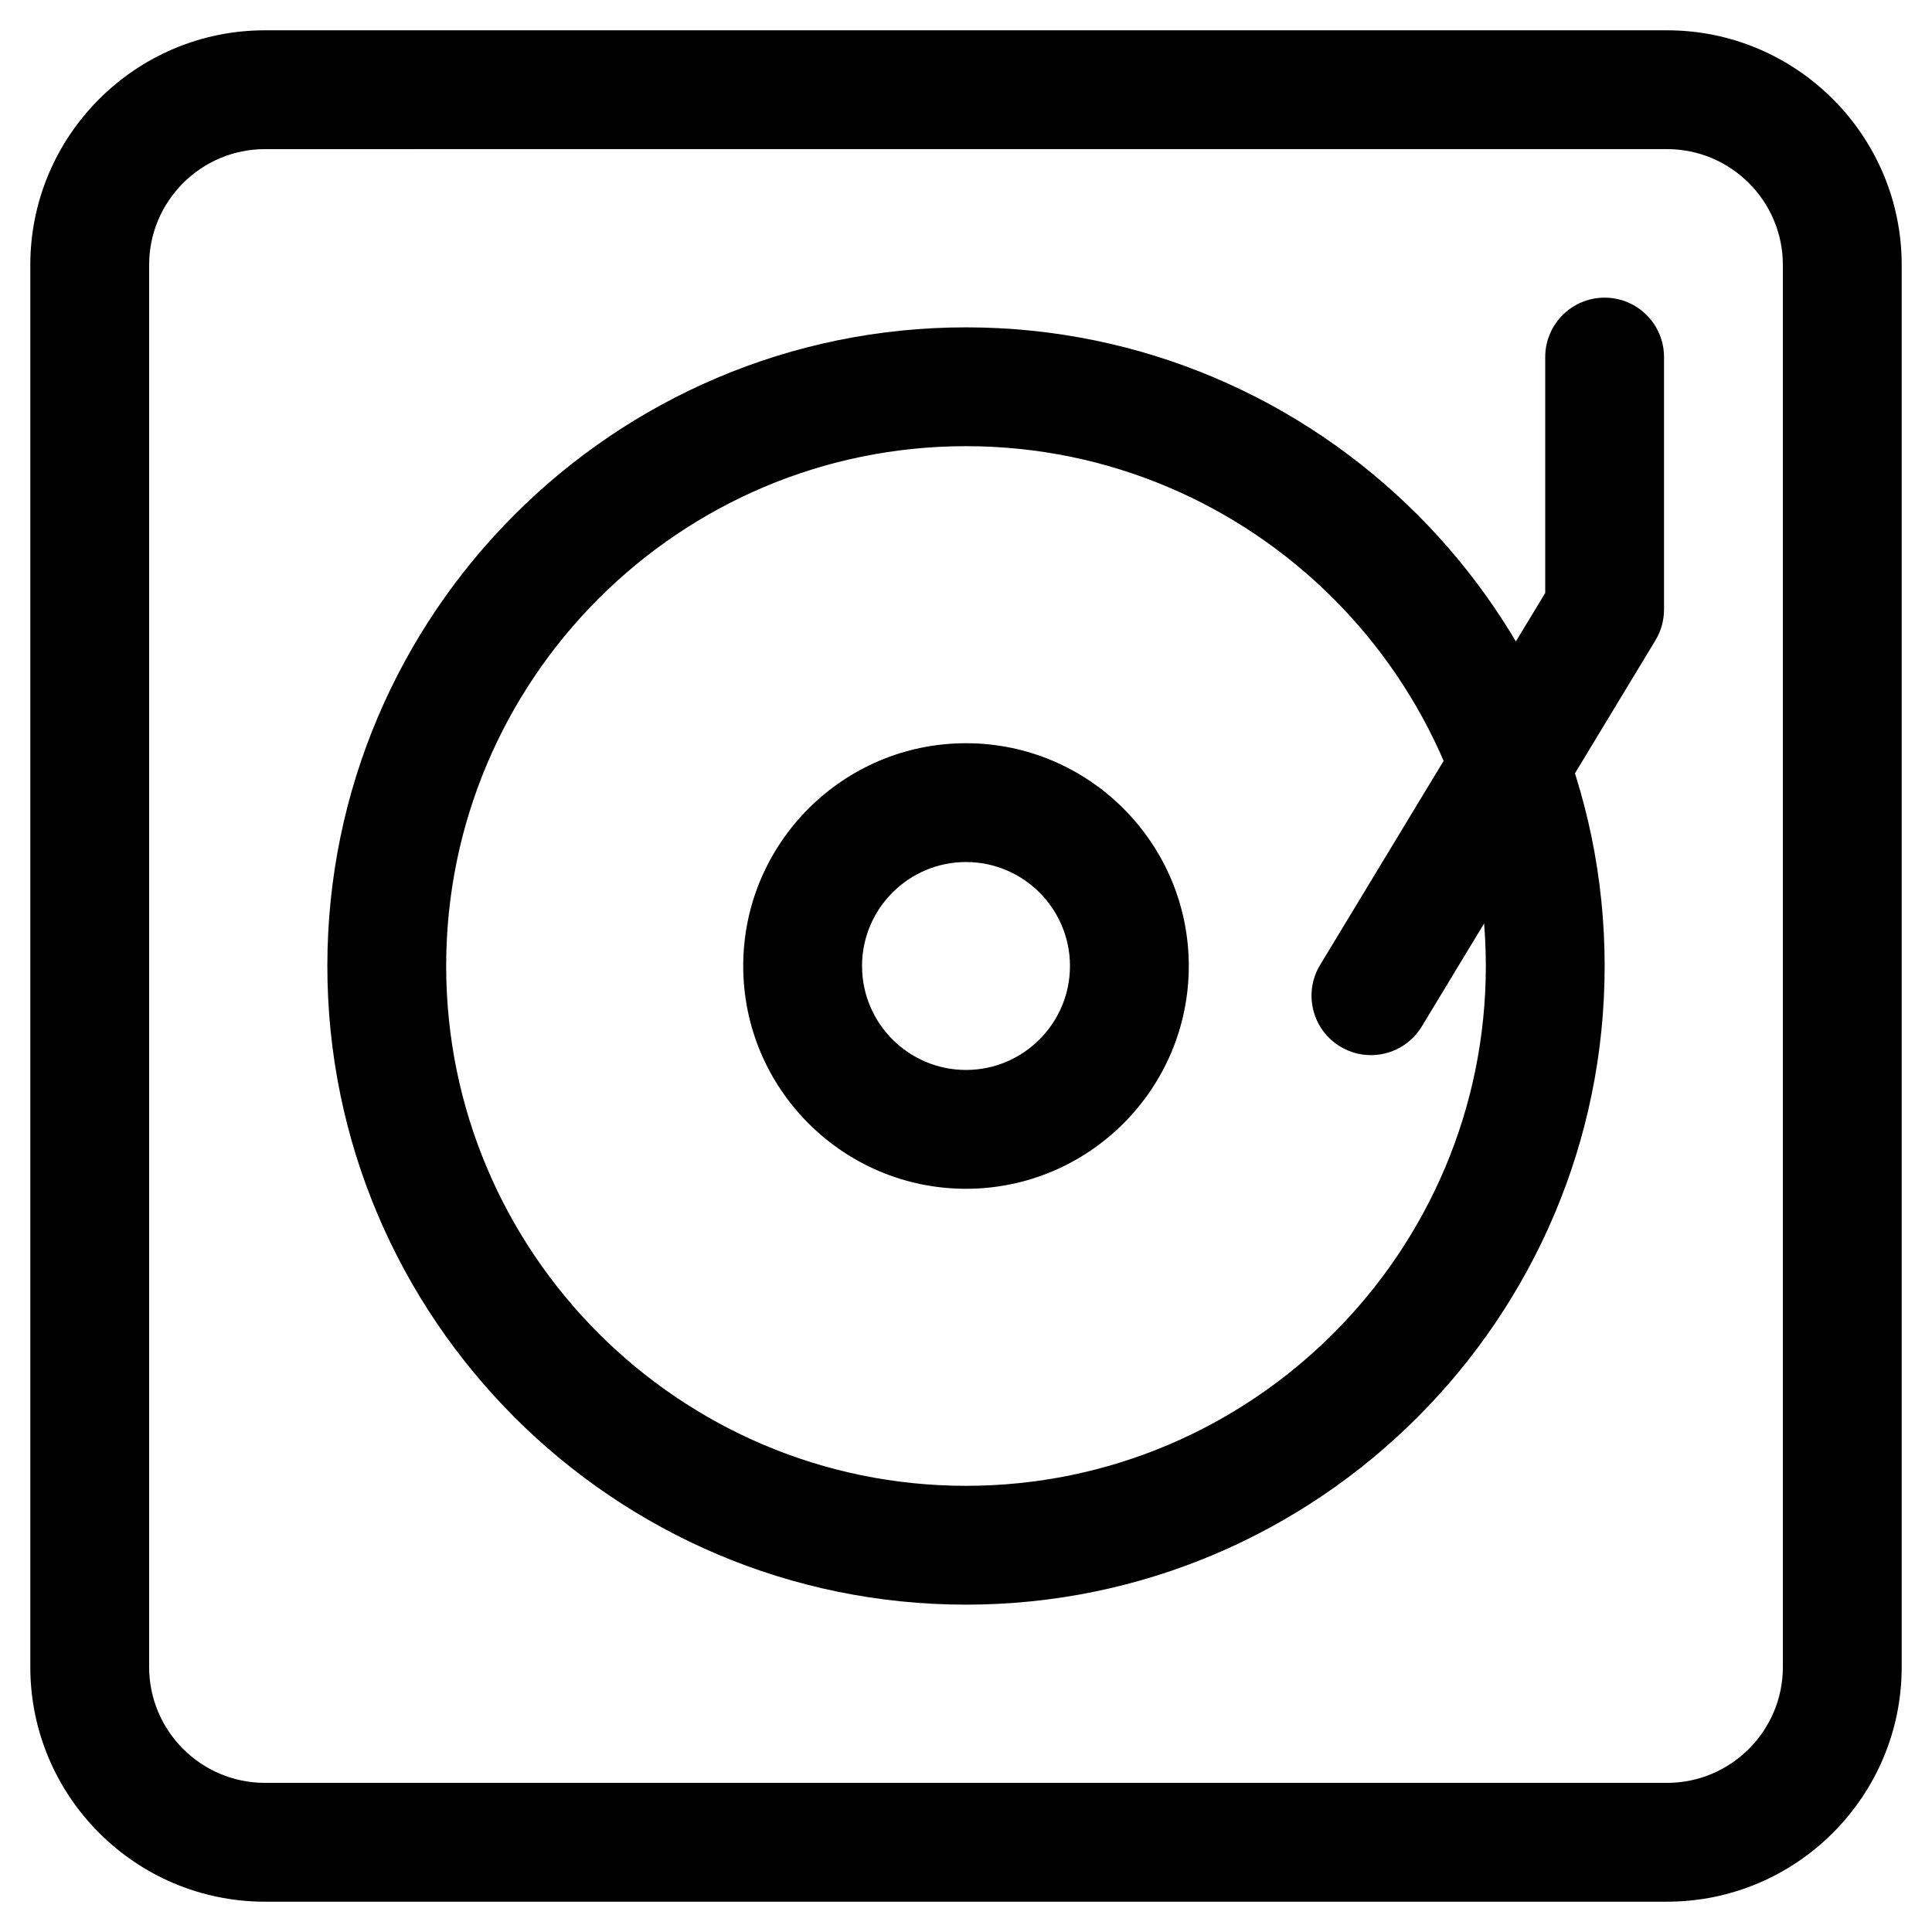
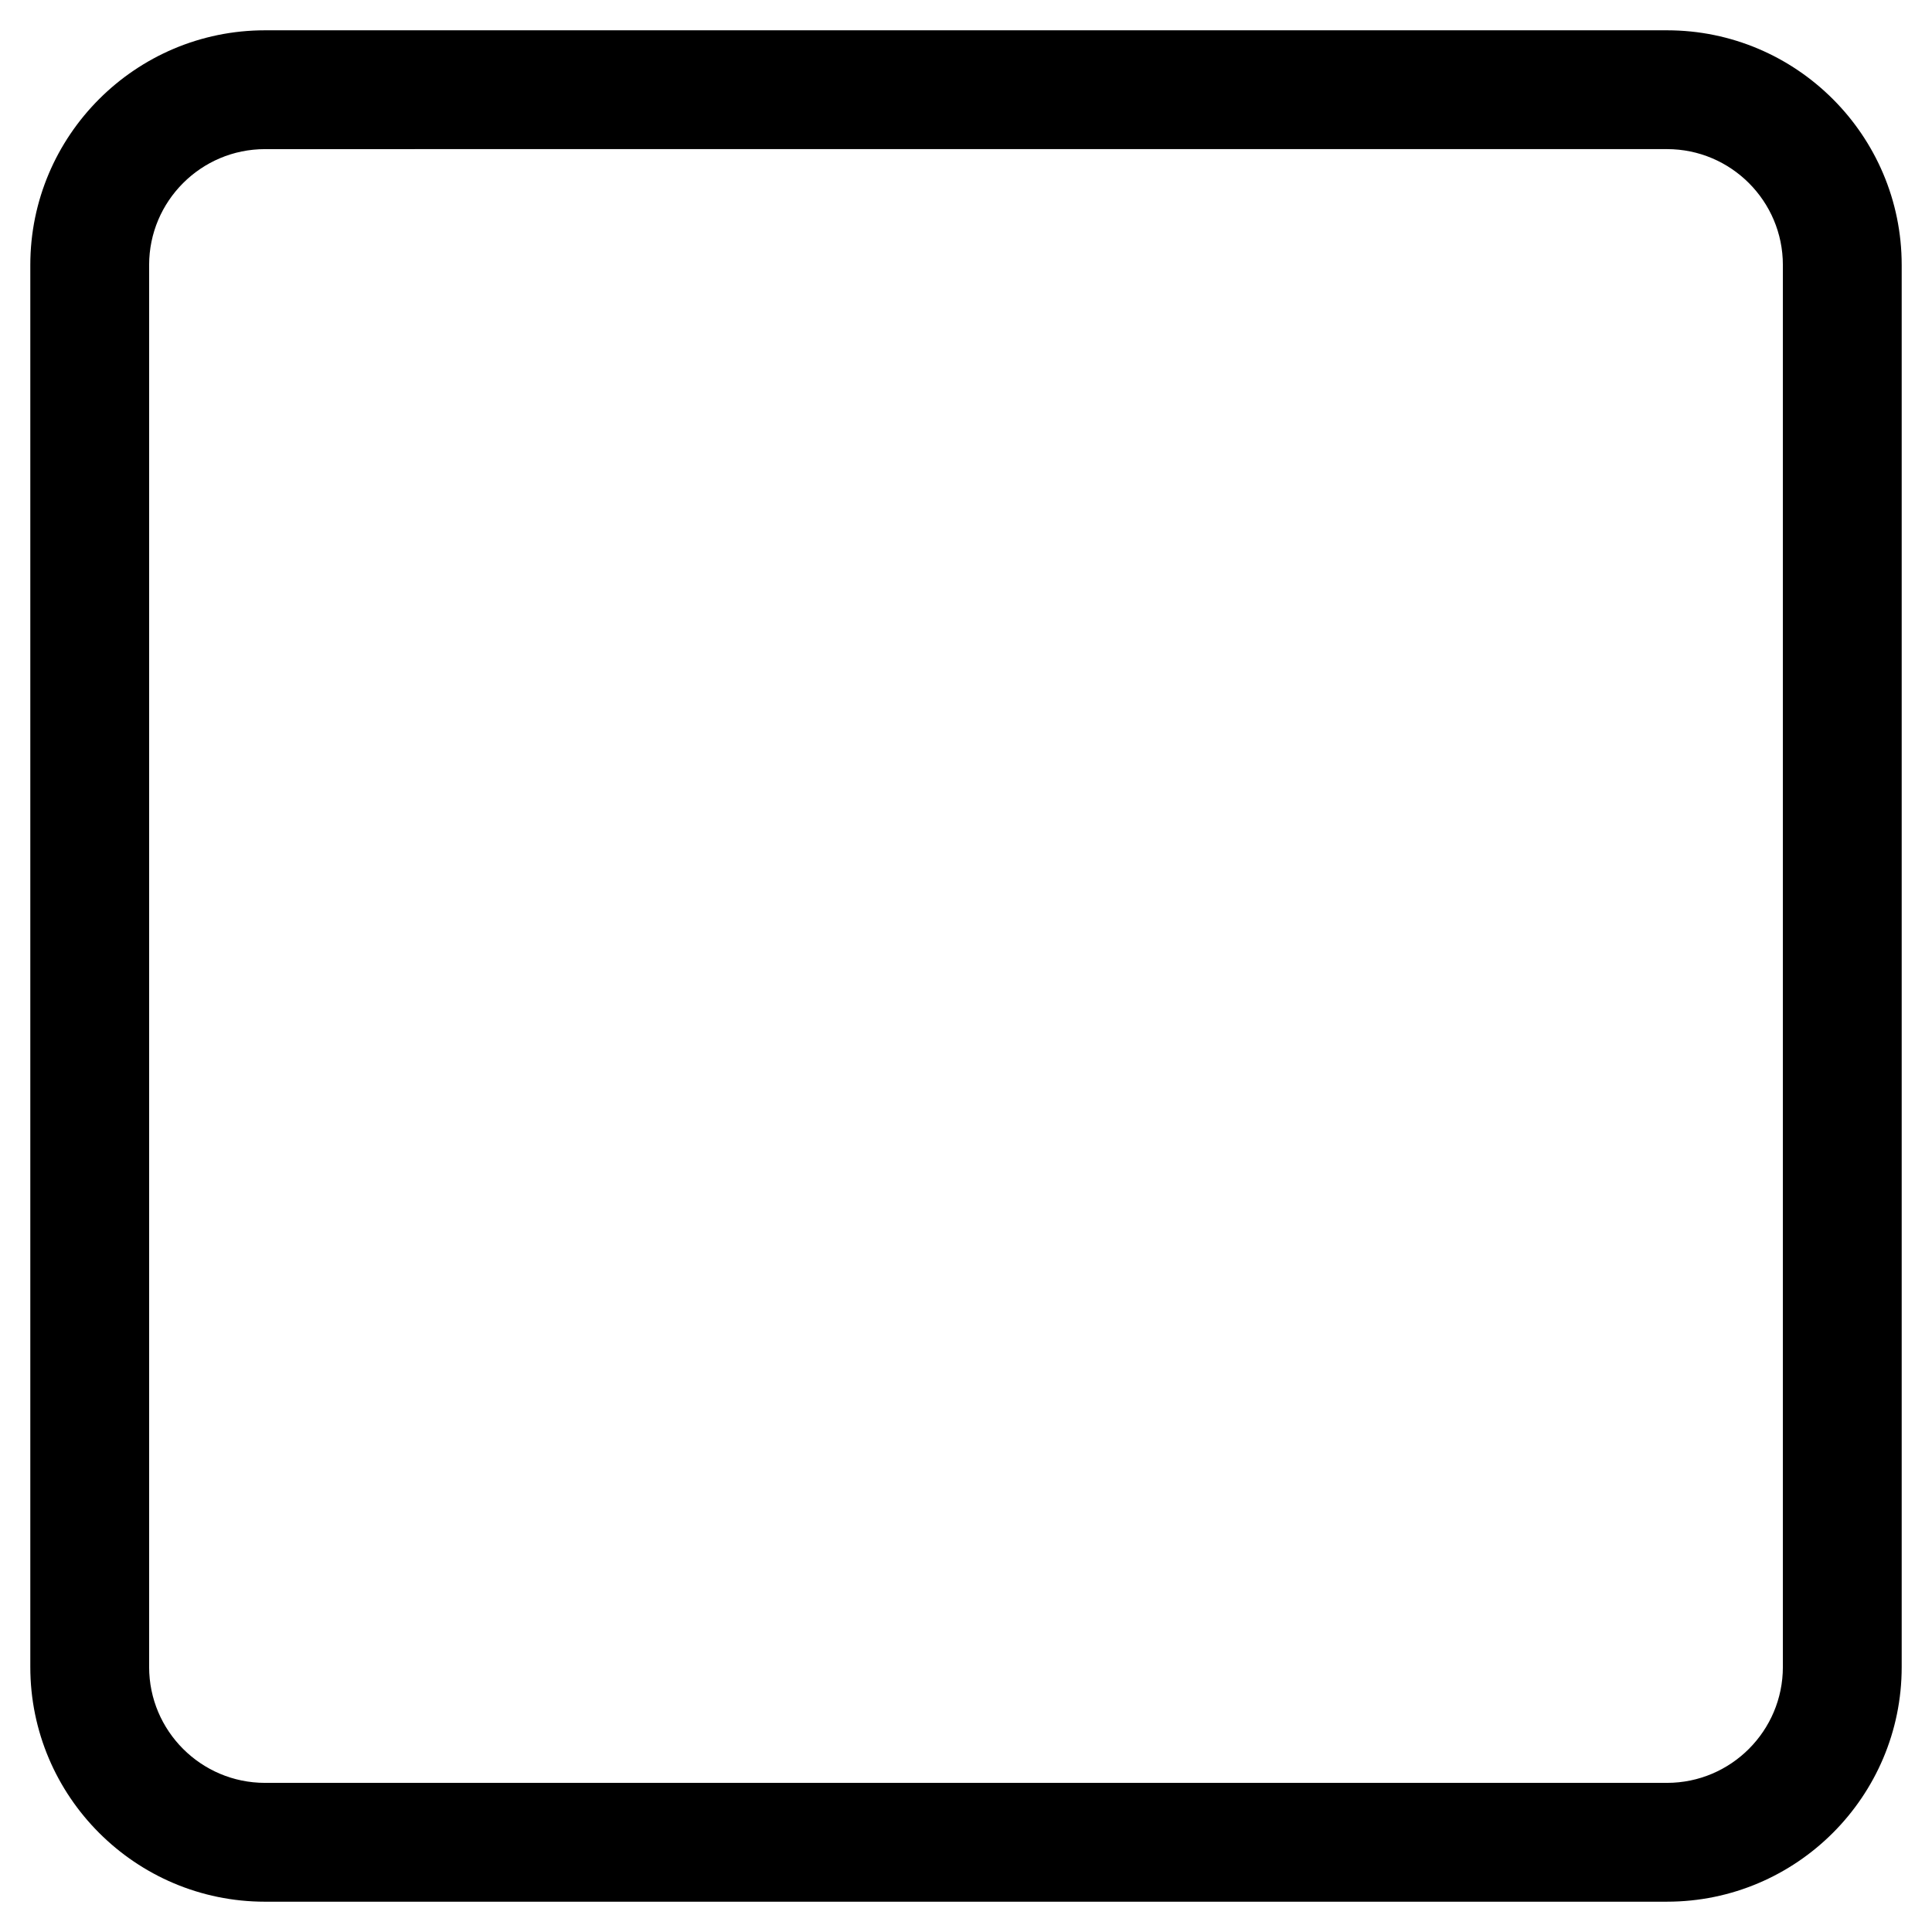
<svg xmlns="http://www.w3.org/2000/svg" fill="#000000" width="800px" height="800px" version="1.1" viewBox="144 144 512 512">
  <g>
    <path d="m585.78 647.97h-371.56c-34.289 0-62.188-27.898-62.188-62.191v-371.56c0-34.289 27.898-62.188 62.188-62.188h371.56c34.289 0 62.188 27.898 62.188 62.188v371.56c0 34.289-27.898 62.188-62.191 62.188zm-371.56-464.45c-16.93 0-30.699 13.77-30.699 30.699v371.56c0 16.926 13.77 30.699 30.699 30.699h371.56c16.926 0 30.699-13.773 30.699-30.703v-371.56c0-16.93-13.773-30.699-30.703-30.699z" />
-     <path d="m507.3 423.62c-2.773 0-5.586-0.734-8.137-2.281-7.441-4.5-9.82-14.18-5.32-21.621l59.656-98.574v-62.52c0-8.695 7.051-15.742 15.742-15.742 8.695 0 15.742 7.051 15.742 15.742v66.914c0 2.875-0.785 5.691-2.273 8.152l-61.926 102.34c-2.957 4.891-8.156 7.594-13.484 7.594z" />
-     <path d="m400 569.25c-93.324 0-169.25-75.926-169.25-169.25 0-93.324 75.926-169.25 169.25-169.25s169.25 75.926 169.25 169.25c-0.004 93.324-75.926 169.25-169.25 169.25zm0-307.01c-75.961 0-137.76 61.801-137.76 137.76s61.801 137.76 137.76 137.76 137.76-61.801 137.76-137.76c-0.004-75.961-61.805-137.76-137.76-137.76z" />
-     <path d="m400 459.04c-32.555 0-59.039-26.484-59.039-59.039 0-32.559 26.484-59.039 59.039-59.039s59.039 26.484 59.039 59.039-26.484 59.039-59.039 59.039zm0-86.594c-15.191 0-27.551 12.363-27.551 27.551 0 15.191 12.359 27.551 27.551 27.551s27.551-12.363 27.551-27.551-12.359-27.551-27.551-27.551z" />
  </g>
</svg>